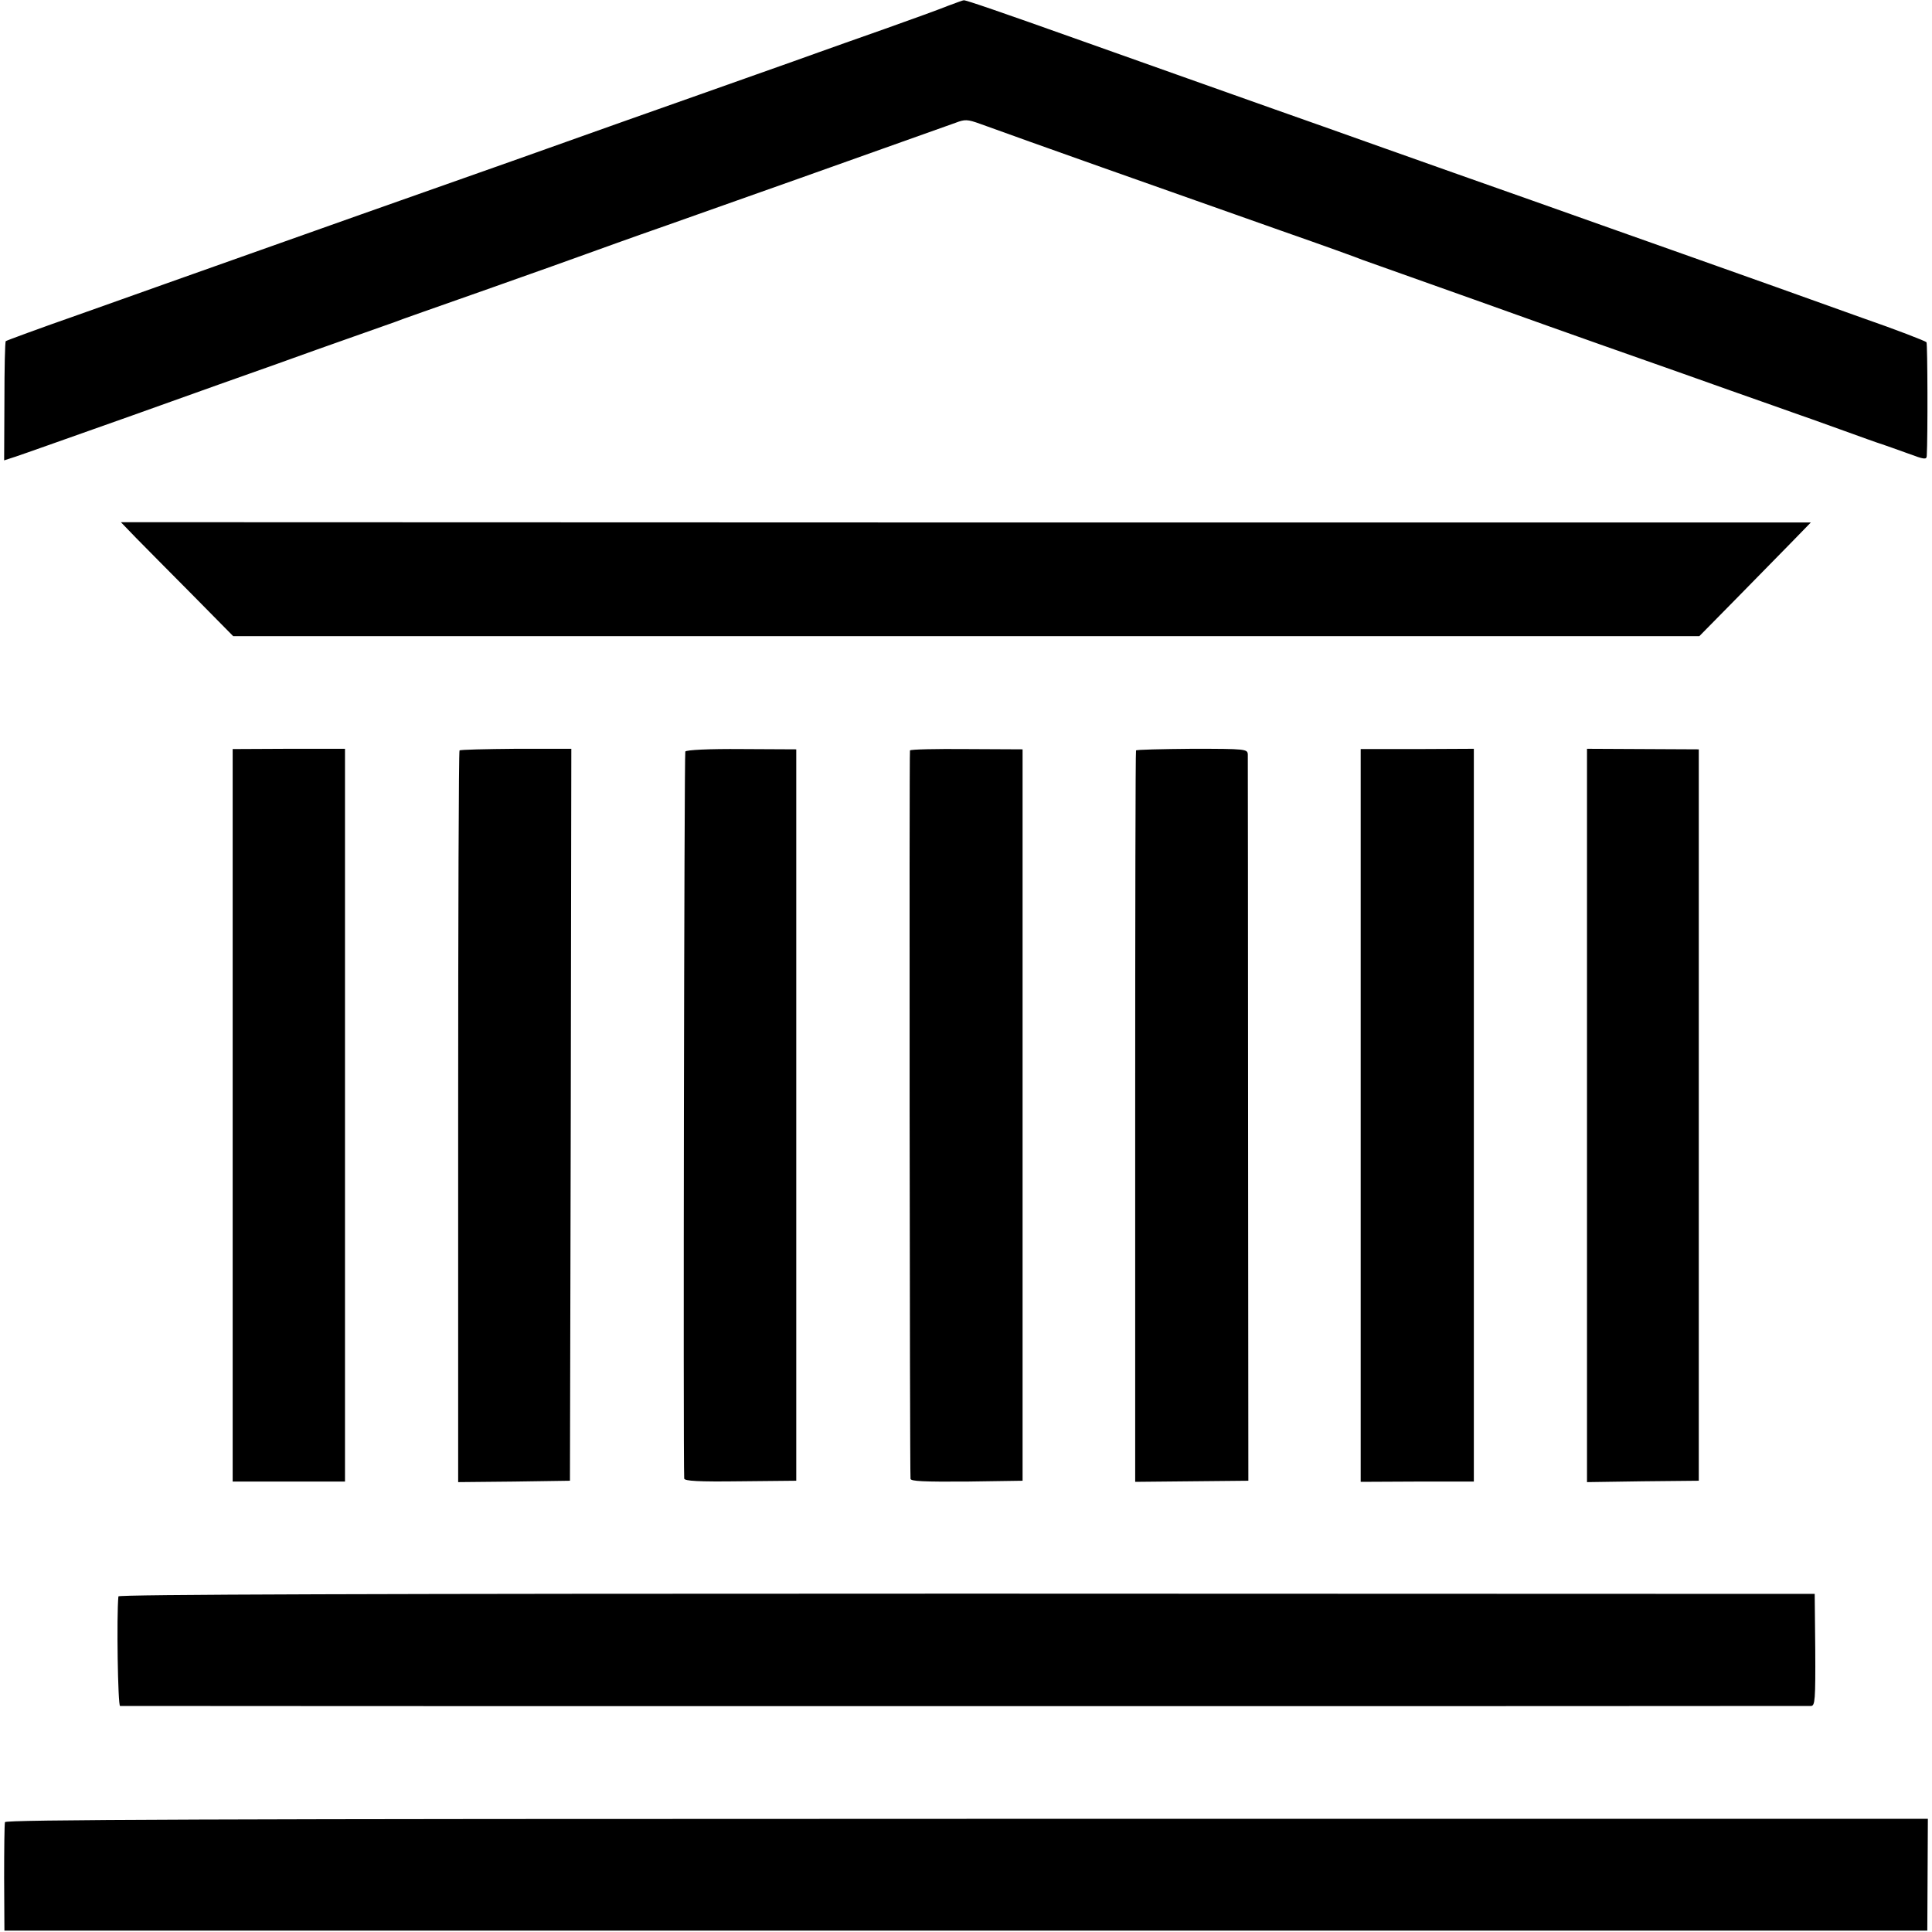
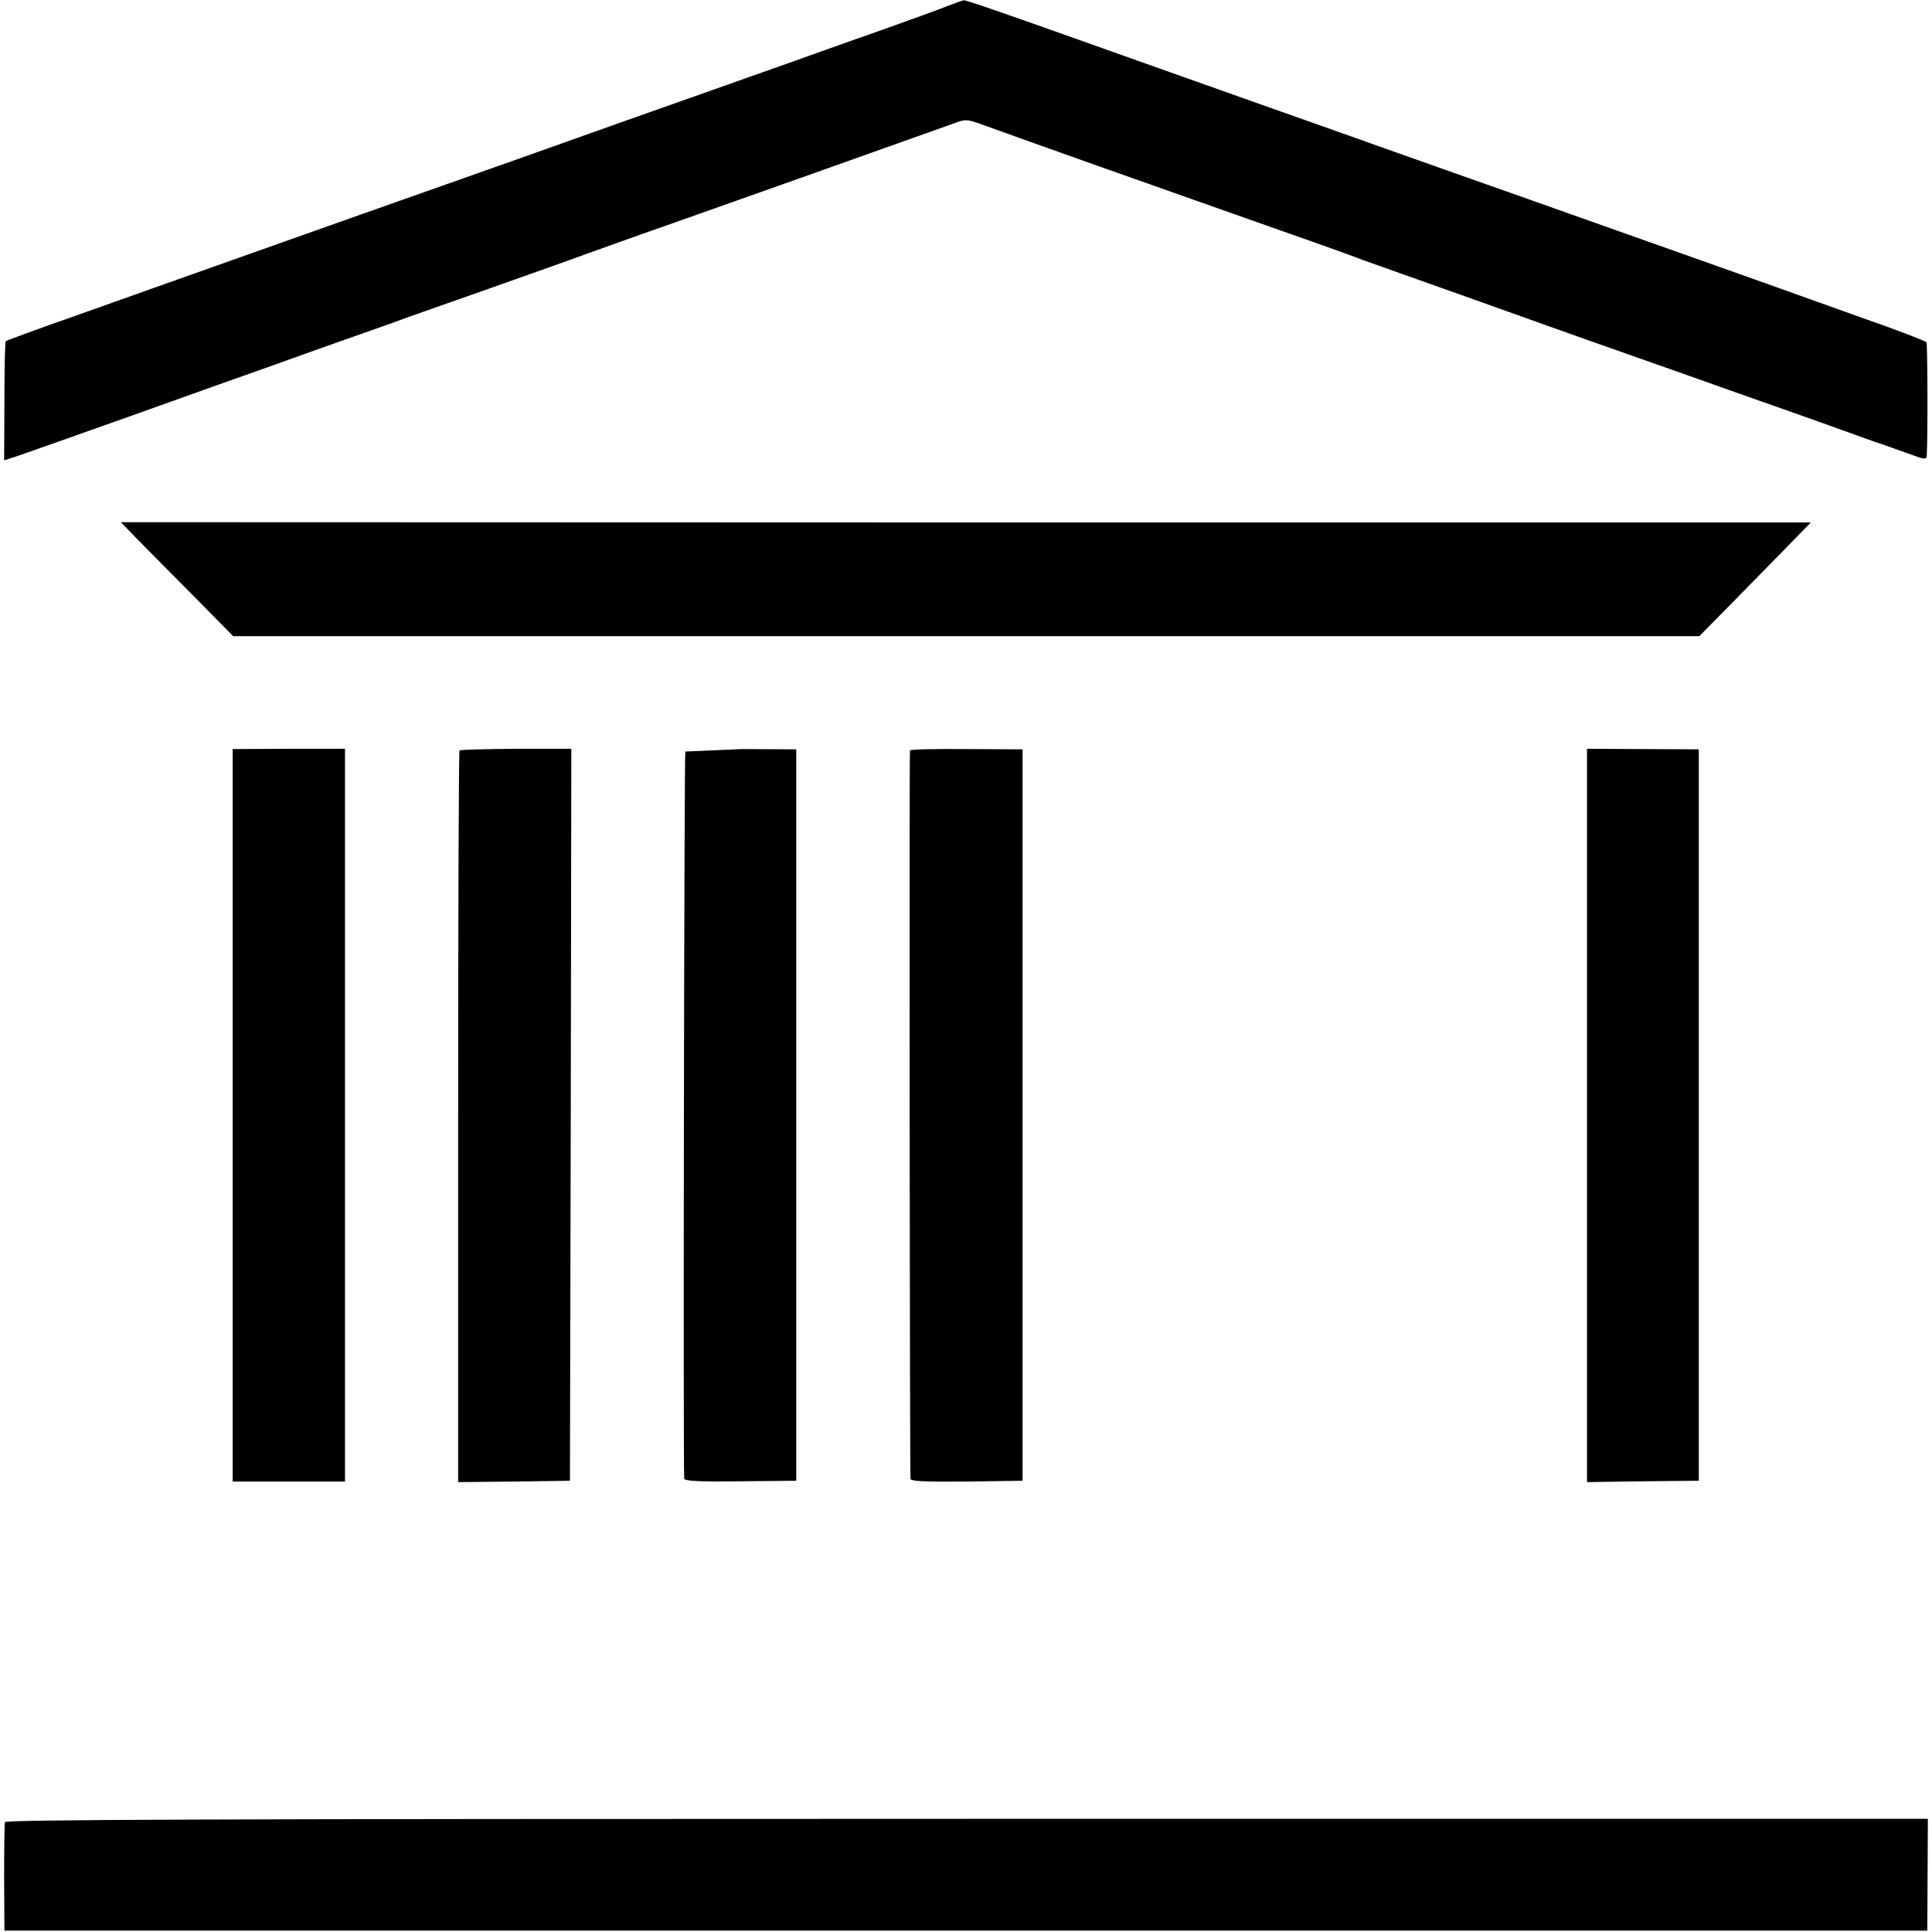
<svg xmlns="http://www.w3.org/2000/svg" version="1.0" width="700pt" height="700pt" viewBox="0 0 700 700" preserveAspectRatio="xMidYMid meet">
  <g transform="translate(0,700) scale(0.1,-0.1)" fill="#000000" stroke="none">
    <path d="M3435 6979 c-27 -11 -131 -49 -230 -84 -99 -35 -207 -73 -240 -85 -33 -12 -134 -48 -225 -80 -91 -32 -304 -108 -475 -168 -170 -61 -602 -214 -960 -340 -357 -127 -675 -239 -705 -250 -30 -11 -172 -61 -315 -112 -143 -50 -262 -94 -264 -96 -3 -2 -5 -100 -5 -218 l-1 -214 40 13 c22 7 213 75 425 150 212 76 448 160 525 187 77 28 201 72 275 98 74 26 142 50 150 53 8 4 157 56 330 117 173 61 338 120 365 130 28 10 160 58 295 105 300 106 396 140 480 170 36 13 169 60 295 105 127 45 247 88 267 95 34 13 43 13 90 -4 176 -64 625 -223 1093 -388 149 -52 279 -99 290 -104 11 -4 92 -33 180 -64 88 -31 189 -67 225 -80 66 -24 442 -158 625 -222 55 -19 192 -68 305 -108 113 -40 219 -77 235 -83 17 -6 89 -31 160 -57 72 -26 141 -51 155 -55 14 -5 55 -19 93 -33 59 -22 67 -23 68 -9 4 68 3 406 -1 412 -3 4 -108 45 -235 89 -126 45 -266 95 -310 111 -44 16 -195 69 -335 119 -140 50 -388 137 -550 195 -162 57 -405 143 -540 191 -135 48 -312 111 -395 140 -82 29 -222 79 -310 110 -88 31 -259 92 -380 135 -303 108 -426 150 -433 149 -4 0 -29 -10 -57 -20z" />
    <path d="M493 5051 c31 -31 122 -124 204 -206 l148 -150 2656 0 2656 0 129 131 c71 72 162 165 202 206 l73 75 -3062 0 -3061 1 55 -57z" />
    <path d="M843 2959 l0 -1327 204 0 203 0 0 1327 0 1328 -203 0 -204 -1 0 -1327z" />
    <path d="M1665 4281 c-3 -2 -5 -600 -5 -1328 l0 -1323 203 2 202 3 3 1326 2 1326 -200 0 c-110 -1 -203 -3 -205 -6z" />
-     <path d="M2483 4277 c-4 -7 -8 -2558 -4 -2634 1 -9 51 -12 204 -10 l202 2 0 1325 0 1325 -198 1 c-118 1 -200 -3 -204 -9z" />
+     <path d="M2483 4277 c-4 -7 -8 -2558 -4 -2634 1 -9 51 -12 204 -10 l202 2 0 1325 0 1325 -198 1 z" />
    <path d="M3297 4281 c-3 -6 -1 -2611 2 -2639 1 -9 47 -11 204 -10 l202 3 0 1325 0 1325 -203 1 c-111 1 -204 -1 -205 -5z" />
-     <path d="M4116 4281 c-2 -3 -3 -601 -3 -1328 l0 -1322 205 2 205 2 -1 1305 c0 718 -1 1314 -1 1326 -1 20 -5 21 -202 21 -110 -1 -202 -3 -203 -6z" />
-     <path d="M4930 2959 l0 -1328 205 1 205 0 0 1328 0 1327 -205 -1 -205 0 0 -1327z" />
    <path d="M5750 2959 l0 -1329 203 3 202 2 0 1325 0 1325 -202 1 -203 1 0 -1328z" />
-     <path d="M429 1216 c-7 -70 -2 -396 6 -397 13 -1 6104 -1 6127 0 14 1 16 21 15 204 l-2 202 -3072 1 c-2163 0 -3073 -3 -3074 -10z" />
    <path d="M18 398 c-2 -7 -3 -98 -3 -203 l1 -190 3483 0 3484 0 1 203 1 202 -3481 0 c-2777 0 -3483 -3 -3486 -12z" />
  </g>
</svg>